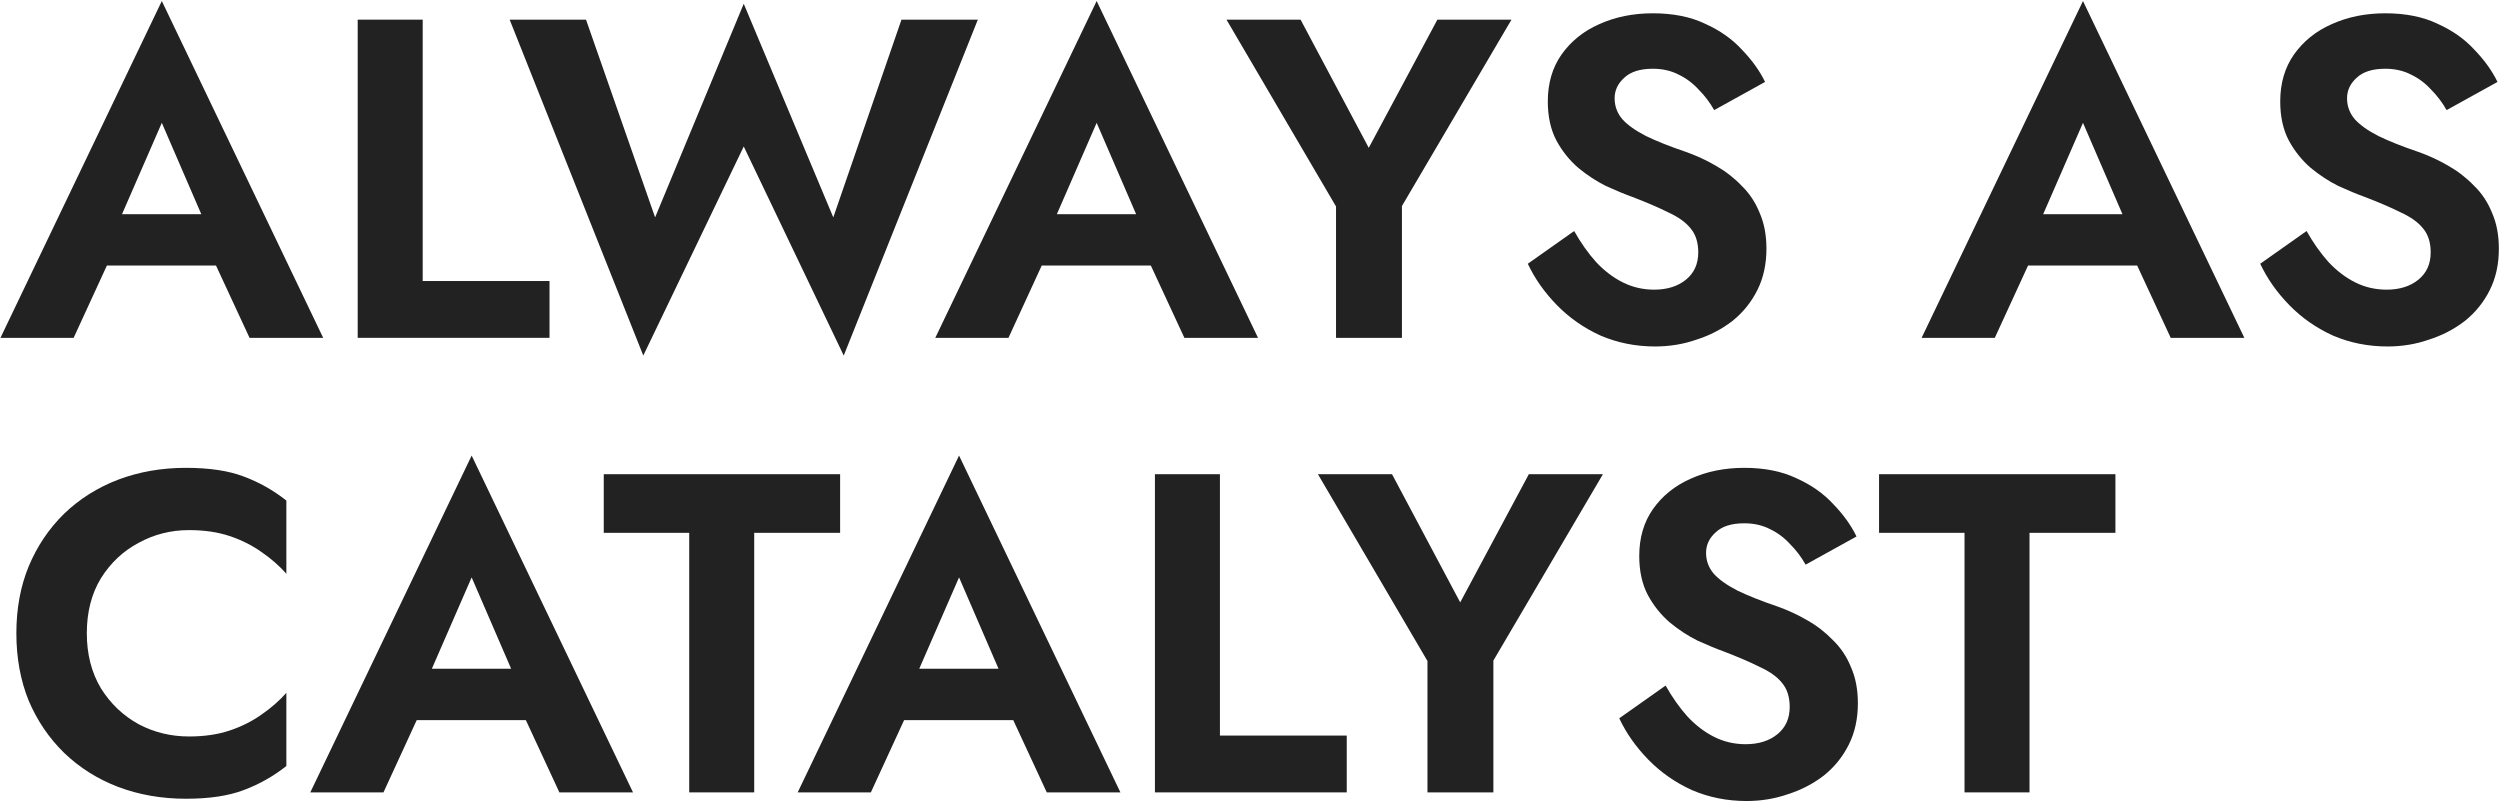
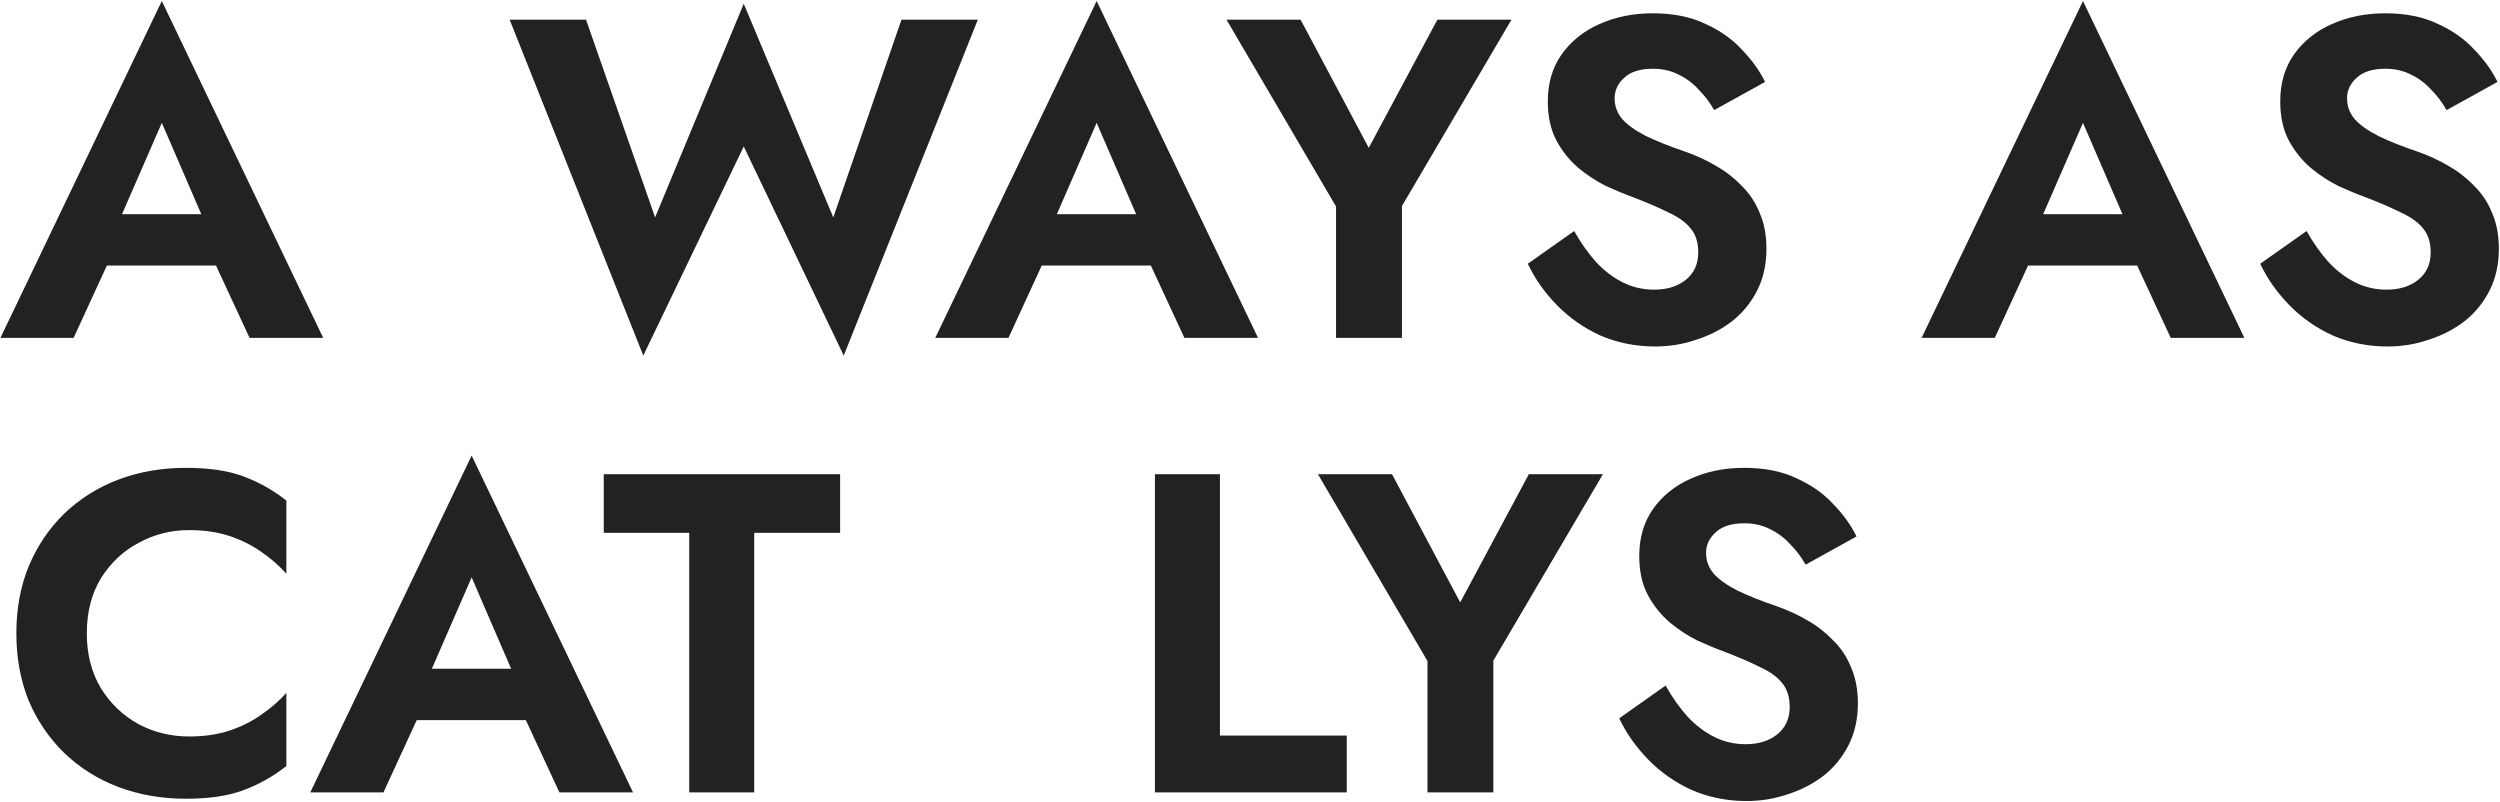
<svg xmlns="http://www.w3.org/2000/svg" width="814" height="261" viewBox="0 0 814 261" fill="none">
-   <path d="M611.822 173.492V154.4H688.782V173.492H660.81V258H639.646V173.492H611.822Z" fill="#222222" />
  <path d="M542.323 223.22C544.494 227.068 546.862 230.423 549.427 233.284C552.091 236.145 555.002 238.365 558.159 239.944C561.316 241.523 564.72 242.312 568.371 242.312C572.614 242.312 576.067 241.227 578.731 239.056C581.395 236.885 582.727 233.925 582.727 230.176C582.727 226.92 581.888 224.305 580.211 222.332C578.632 220.359 576.215 218.632 572.959 217.152C569.802 215.573 565.904 213.896 561.267 212.12C558.8 211.232 555.939 210.048 552.683 208.568C549.526 206.989 546.516 205.016 543.655 202.648C540.794 200.181 538.426 197.221 536.551 193.768C534.676 190.216 533.739 185.973 533.739 181.04C533.739 175.12 535.219 170.039 538.179 165.796C541.238 161.455 545.332 158.149 550.463 155.88C555.692 153.512 561.514 152.328 567.927 152.328C574.538 152.328 580.211 153.463 584.947 155.732C589.782 157.903 593.778 160.715 596.935 164.168C600.191 167.523 602.707 171.025 604.483 174.676L587.907 183.852C586.526 181.385 584.848 179.165 582.875 177.192C581 175.12 578.83 173.492 576.363 172.308C573.896 171.025 571.084 170.384 567.927 170.384C563.783 170.384 560.675 171.371 558.603 173.344C556.531 175.219 555.495 177.439 555.495 180.004C555.495 182.569 556.334 184.839 558.011 186.812C559.688 188.687 562.254 190.512 565.707 192.288C569.16 193.965 573.502 195.692 578.731 197.468C582.086 198.652 585.292 200.132 588.351 201.908C591.508 203.684 594.32 205.855 596.787 208.42C599.352 210.887 601.326 213.847 602.707 217.3C604.187 220.655 604.927 224.552 604.927 228.992C604.927 234.024 603.94 238.513 601.967 242.46C599.994 246.407 597.28 249.761 593.827 252.524C590.374 255.188 586.476 257.211 582.135 258.592C577.892 260.072 573.403 260.812 568.667 260.812C562.352 260.812 556.432 259.628 550.907 257.26C545.48 254.793 540.744 251.488 536.699 247.344C532.654 243.2 529.496 238.711 527.227 233.876L542.323 223.22Z" fill="#222222" />
  <path d="M497.789 154.4H521.913L486.245 215.08V258H464.785V215.228L429.117 154.4H453.241L475.441 196.136L497.789 154.4Z" fill="#222222" />
  <path d="M376.045 154.4H397.209V239.5H438.501V258H376.045V154.4Z" fill="#222222" />
-   <path d="M285.182 234.468L287.698 217.744H337.426L339.942 234.468H285.182ZM312.266 187.996L296.726 223.664L297.17 228.4L283.554 258H259.726L312.266 148.332L364.806 258H340.83L327.51 229.288L327.806 223.96L312.266 187.996Z" fill="#222222" />
  <path d="M196.583 173.492V154.4H273.543V173.492H245.571V258H224.407V173.492H196.583Z" fill="#222222" />
  <path d="M126.487 234.468L129.003 217.744H178.731L181.247 234.468H126.487ZM153.571 187.996L138.031 223.664L138.475 228.4L124.859 258H101.031L153.571 148.332L206.111 258H182.135L168.815 229.288L169.111 223.96L153.571 187.996Z" fill="#222222" />
  <path d="M28.268 206.2C28.268 213.008 29.797 218.977 32.856 224.108C36.013 229.14 40.108 233.037 45.14 235.8C50.172 238.464 55.648 239.796 61.568 239.796C66.501 239.796 70.892 239.155 74.74 237.872C78.588 236.589 82.041 234.863 85.1 232.692C88.257 230.521 90.971 228.153 93.24 225.588V249.416C88.997 252.771 84.36 255.385 79.328 257.26C74.395 259.135 68.129 260.072 60.532 260.072C52.639 260.072 45.288 258.789 38.48 256.224C31.771 253.659 25.9 249.959 20.868 245.124C15.935 240.289 12.087 234.616 9.324 228.104C6.66 221.493 5.328 214.192 5.328 206.2C5.328 198.208 6.66 190.956 9.324 184.444C12.087 177.833 15.935 172.111 20.868 167.276C25.9 162.441 31.771 158.741 38.48 156.176C45.288 153.611 52.639 152.328 60.532 152.328C68.129 152.328 74.395 153.265 79.328 155.14C84.36 157.015 88.997 159.629 93.24 162.984V186.812C90.971 184.247 88.257 181.879 85.1 179.708C82.041 177.537 78.588 175.811 74.74 174.528C70.892 173.245 66.501 172.604 61.568 172.604C55.648 172.604 50.172 173.985 45.14 176.748C40.108 179.412 36.013 183.26 32.856 188.292C29.797 193.324 28.268 199.293 28.268 206.2Z" fill="#222222" />
  <path d="M751.026 75.22C753.197 79.068 755.565 82.423 758.13 85.284C760.794 88.145 763.705 90.365 766.862 91.944C770.019 93.523 773.423 94.312 777.074 94.312C781.317 94.312 784.77 93.227 787.434 91.056C790.098 88.885 791.43 85.925 791.43 82.176C791.43 78.92 790.591 76.305 788.914 74.332C787.335 72.359 784.918 70.632 781.662 69.152C778.505 67.573 774.607 65.896 769.97 64.12C767.503 63.232 764.642 62.048 761.386 60.568C758.229 58.989 755.219 57.016 752.358 54.648C749.497 52.181 747.129 49.221 745.254 45.768C743.379 42.216 742.442 37.973 742.442 33.04C742.442 27.12 743.922 22.039 746.882 17.796C749.941 13.455 754.035 10.149 759.166 7.88C764.395 5.512 770.217 4.328 776.63 4.328C783.241 4.328 788.914 5.463 793.65 7.732C798.485 9.903 802.481 12.715 805.638 16.168C808.894 19.523 811.41 23.025 813.186 26.676L796.61 35.852C795.229 33.385 793.551 31.165 791.578 29.192C789.703 27.12 787.533 25.492 785.066 24.308C782.599 23.025 779.787 22.384 776.63 22.384C772.486 22.384 769.378 23.371 767.306 25.344C765.234 27.219 764.198 29.439 764.198 32.004C764.198 34.569 765.037 36.839 766.714 38.812C768.391 40.687 770.957 42.512 774.41 44.288C777.863 45.965 782.205 47.692 787.434 49.468C790.789 50.652 793.995 52.132 797.054 53.908C800.211 55.684 803.023 57.855 805.49 60.42C808.055 62.887 810.029 65.847 811.41 69.3C812.89 72.655 813.63 76.552 813.63 80.992C813.63 86.024 812.643 90.513 810.67 94.46C808.697 98.407 805.983 101.761 802.53 104.524C799.077 107.188 795.179 109.211 790.838 110.592C786.595 112.072 782.106 112.812 777.37 112.812C771.055 112.812 765.135 111.628 759.61 109.26C754.183 106.793 749.447 103.488 745.402 99.344C741.357 95.2 738.199 90.711 735.93 85.876L751.026 75.22Z" fill="#222222" />
  <path d="M651.135 86.468L653.651 69.744H703.379L705.895 86.468H651.135ZM678.219 39.996L662.679 75.664L663.123 80.4L649.507 110H625.679L678.219 0.332L730.759 110H706.783L693.463 81.288L693.759 75.96L678.219 39.996Z" fill="#222222" />
  <path d="M512.549 75.22C514.72 79.068 517.088 82.423 519.653 85.284C522.317 88.145 525.228 90.365 528.385 91.944C531.543 93.523 534.947 94.312 538.597 94.312C542.84 94.312 546.293 93.227 548.957 91.056C551.621 88.885 552.953 85.925 552.953 82.176C552.953 78.92 552.115 76.305 550.437 74.332C548.859 72.359 546.441 70.632 543.185 69.152C540.028 67.573 536.131 65.896 531.493 64.12C529.027 63.232 526.165 62.048 522.909 60.568C519.752 58.989 516.743 57.016 513.881 54.648C511.02 52.181 508.652 49.221 506.777 45.768C504.903 42.216 503.965 37.973 503.965 33.04C503.965 27.12 505.445 22.039 508.405 17.796C511.464 13.455 515.559 10.149 520.689 7.88C525.919 5.512 531.74 4.328 538.153 4.328C544.764 4.328 550.437 5.463 555.173 7.732C560.008 9.903 564.004 12.715 567.161 16.168C570.417 19.523 572.933 23.025 574.709 26.676L558.133 35.852C556.752 33.385 555.075 31.165 553.101 29.192C551.227 27.12 549.056 25.492 546.589 24.308C544.123 23.025 541.311 22.384 538.153 22.384C534.009 22.384 530.901 23.371 528.829 25.344C526.757 27.219 525.721 29.439 525.721 32.004C525.721 34.569 526.56 36.839 528.237 38.812C529.915 40.687 532.48 42.512 535.933 44.288C539.387 45.965 543.728 47.692 548.957 49.468C552.312 50.652 555.519 52.132 558.577 53.908C561.735 55.684 564.547 57.855 567.013 60.42C569.579 62.887 571.552 65.847 572.933 69.3C574.413 72.655 575.153 76.552 575.153 80.992C575.153 86.024 574.167 90.513 572.193 94.46C570.22 98.407 567.507 101.761 564.053 104.524C560.6 107.188 556.703 109.211 552.361 110.592C548.119 112.072 543.629 112.812 538.893 112.812C532.579 112.812 526.659 111.628 521.133 109.26C515.707 106.793 510.971 103.488 506.925 99.344C502.88 95.2 499.723 90.711 497.453 85.876L512.549 75.22Z" fill="#222222" />
  <path d="M468.015 6.4H492.139L456.471 67.08V110H435.011V67.228L399.343 6.4H423.467L445.667 48.136L468.015 6.4Z" fill="#222222" />
  <path d="M329.987 86.468L332.503 69.744H382.231L384.747 86.468H329.987ZM357.071 39.996L341.531 75.664L341.975 80.4L328.359 110H304.531L357.071 0.332L409.611 110H385.635L372.315 81.288L372.611 75.96L357.071 39.996Z" fill="#222222" />
  <path d="M271.319 70.78L293.519 6.4H318.383L274.723 115.772L242.163 47.692L209.455 115.772L165.943 6.4H190.807L213.303 70.78L242.163 1.22L271.319 70.78Z" fill="#222222" />
-   <path d="M116.467 6.4H137.631V91.5H178.923V110H116.467V6.4Z" fill="#222222" />
  <path d="M25.604 86.468L28.12 69.744H77.848L80.364 86.468H25.604ZM52.688 39.996L37.148 75.664L37.592 80.4L23.976 110H0.148L52.688 0.332L105.228 110H81.252L67.932 81.288L68.228 75.96L52.688 39.996Z" fill="#222222" />
</svg>